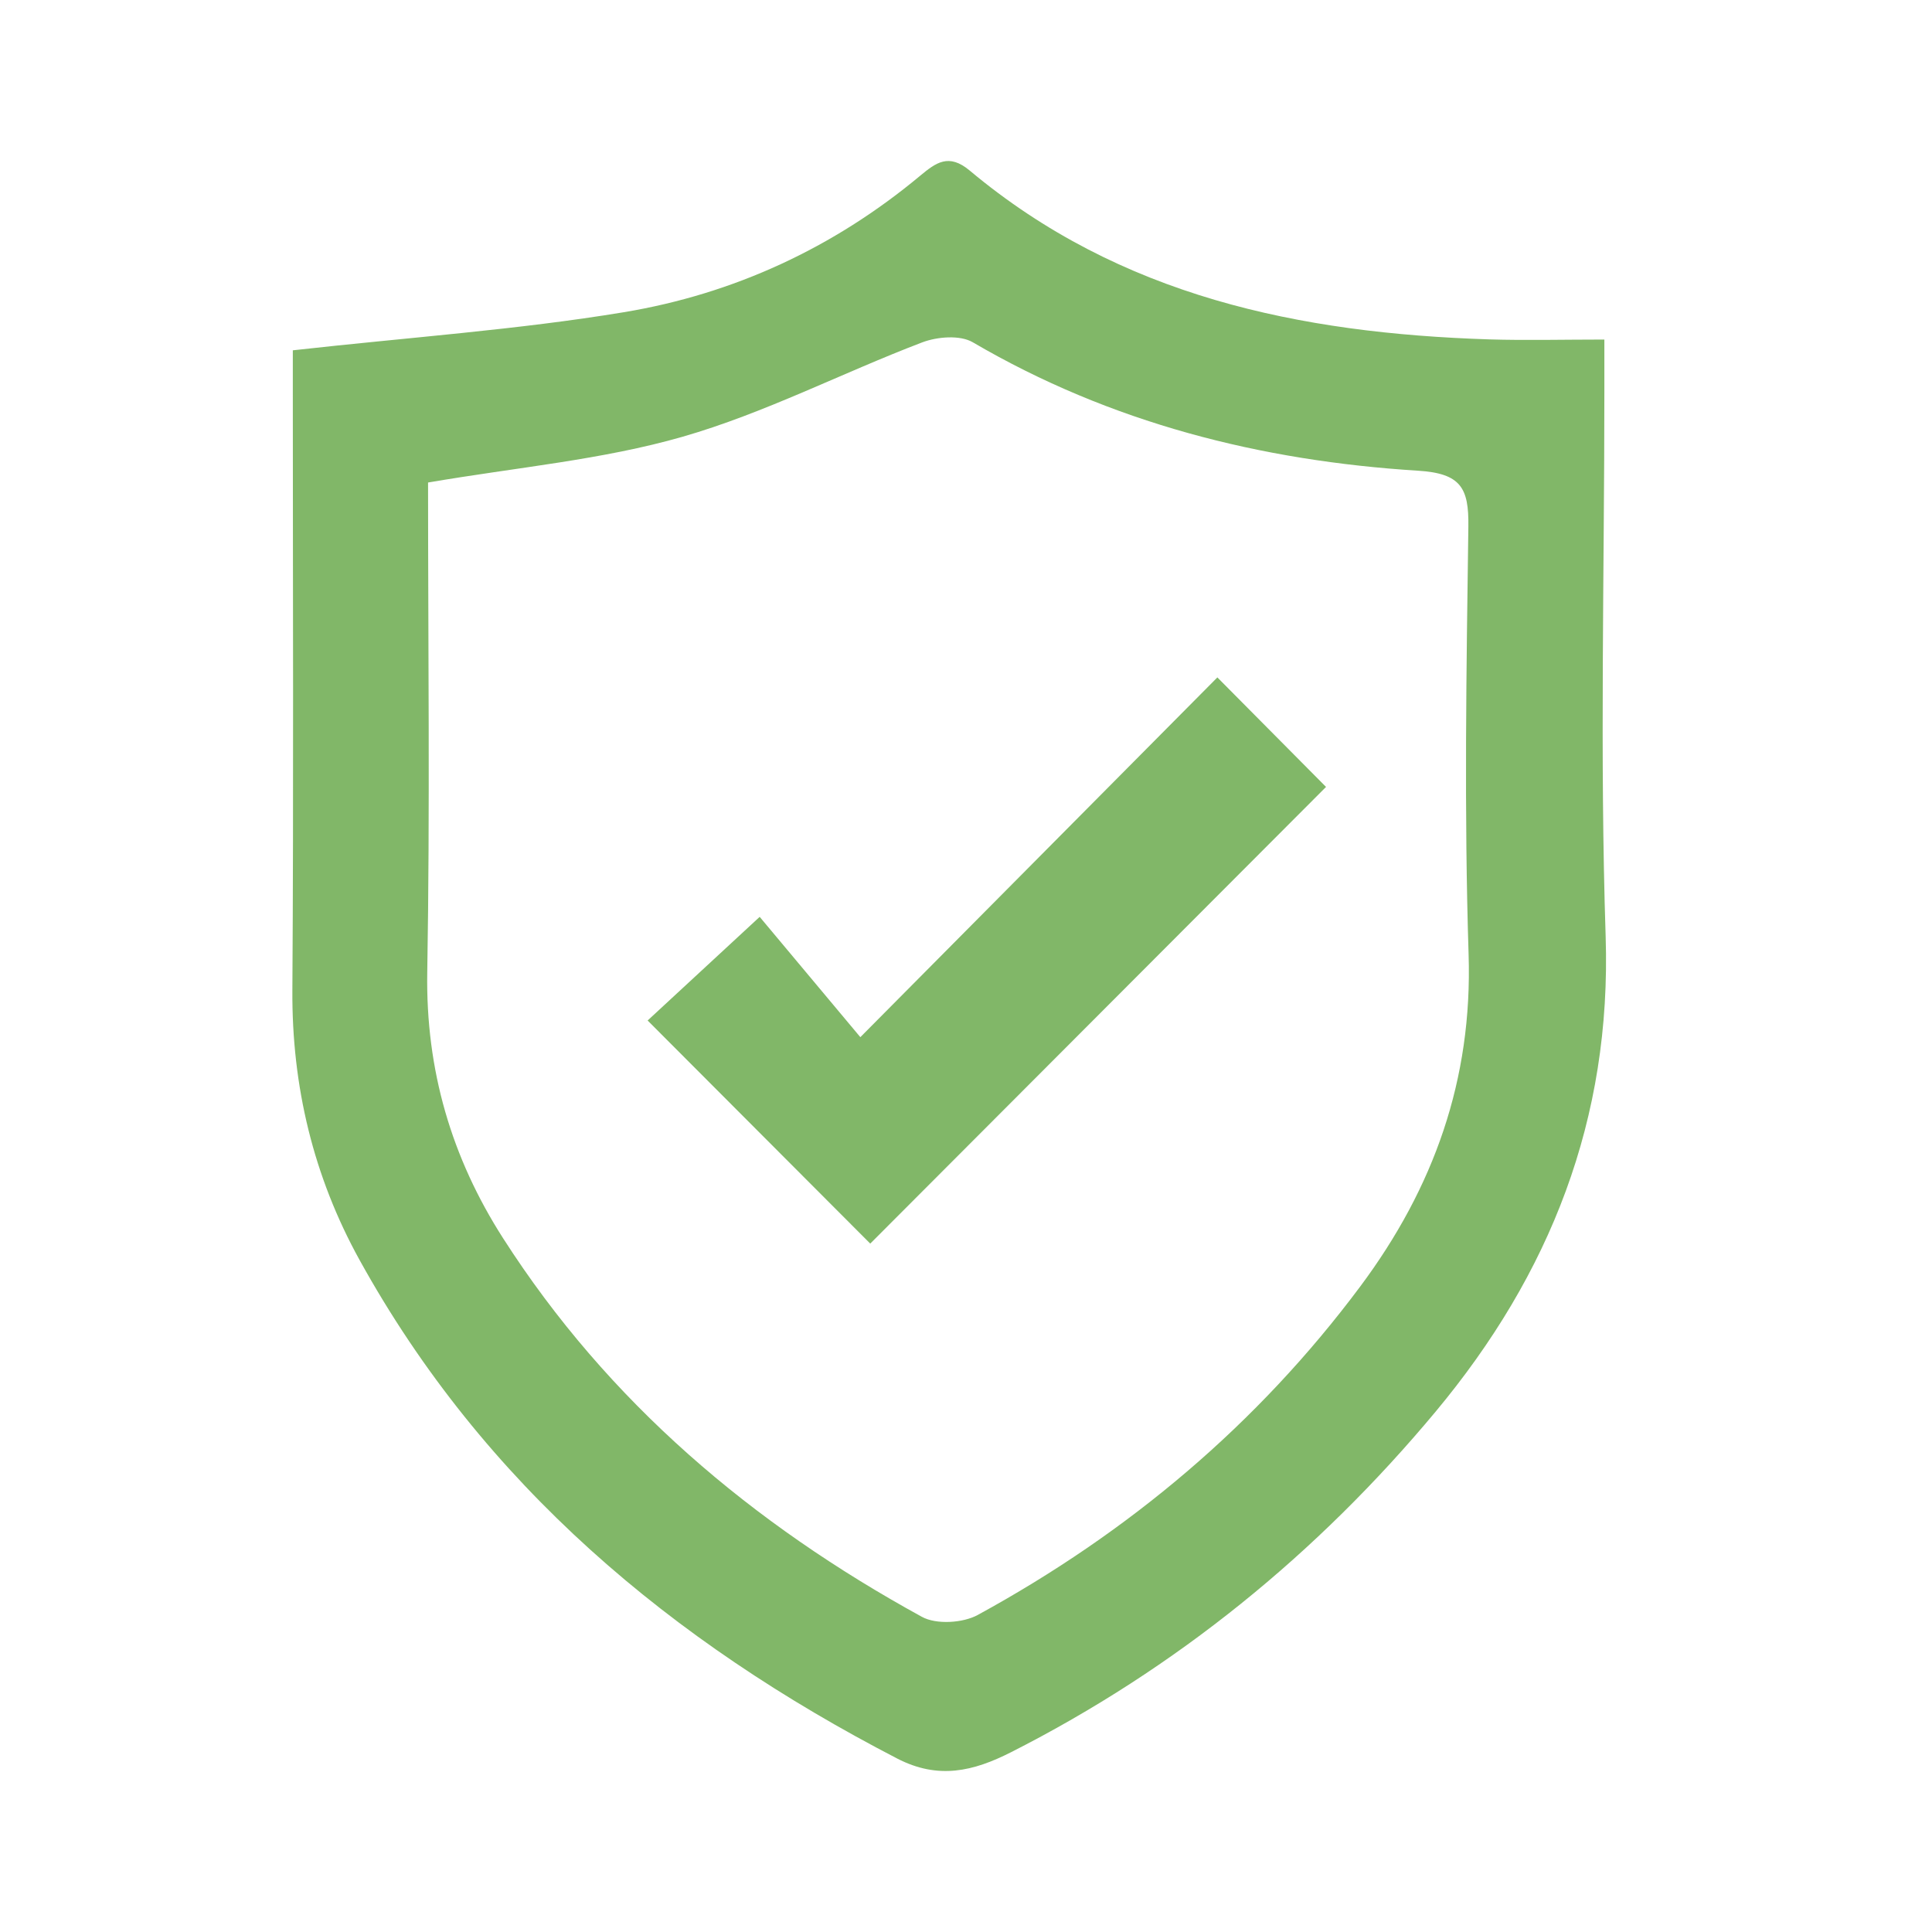
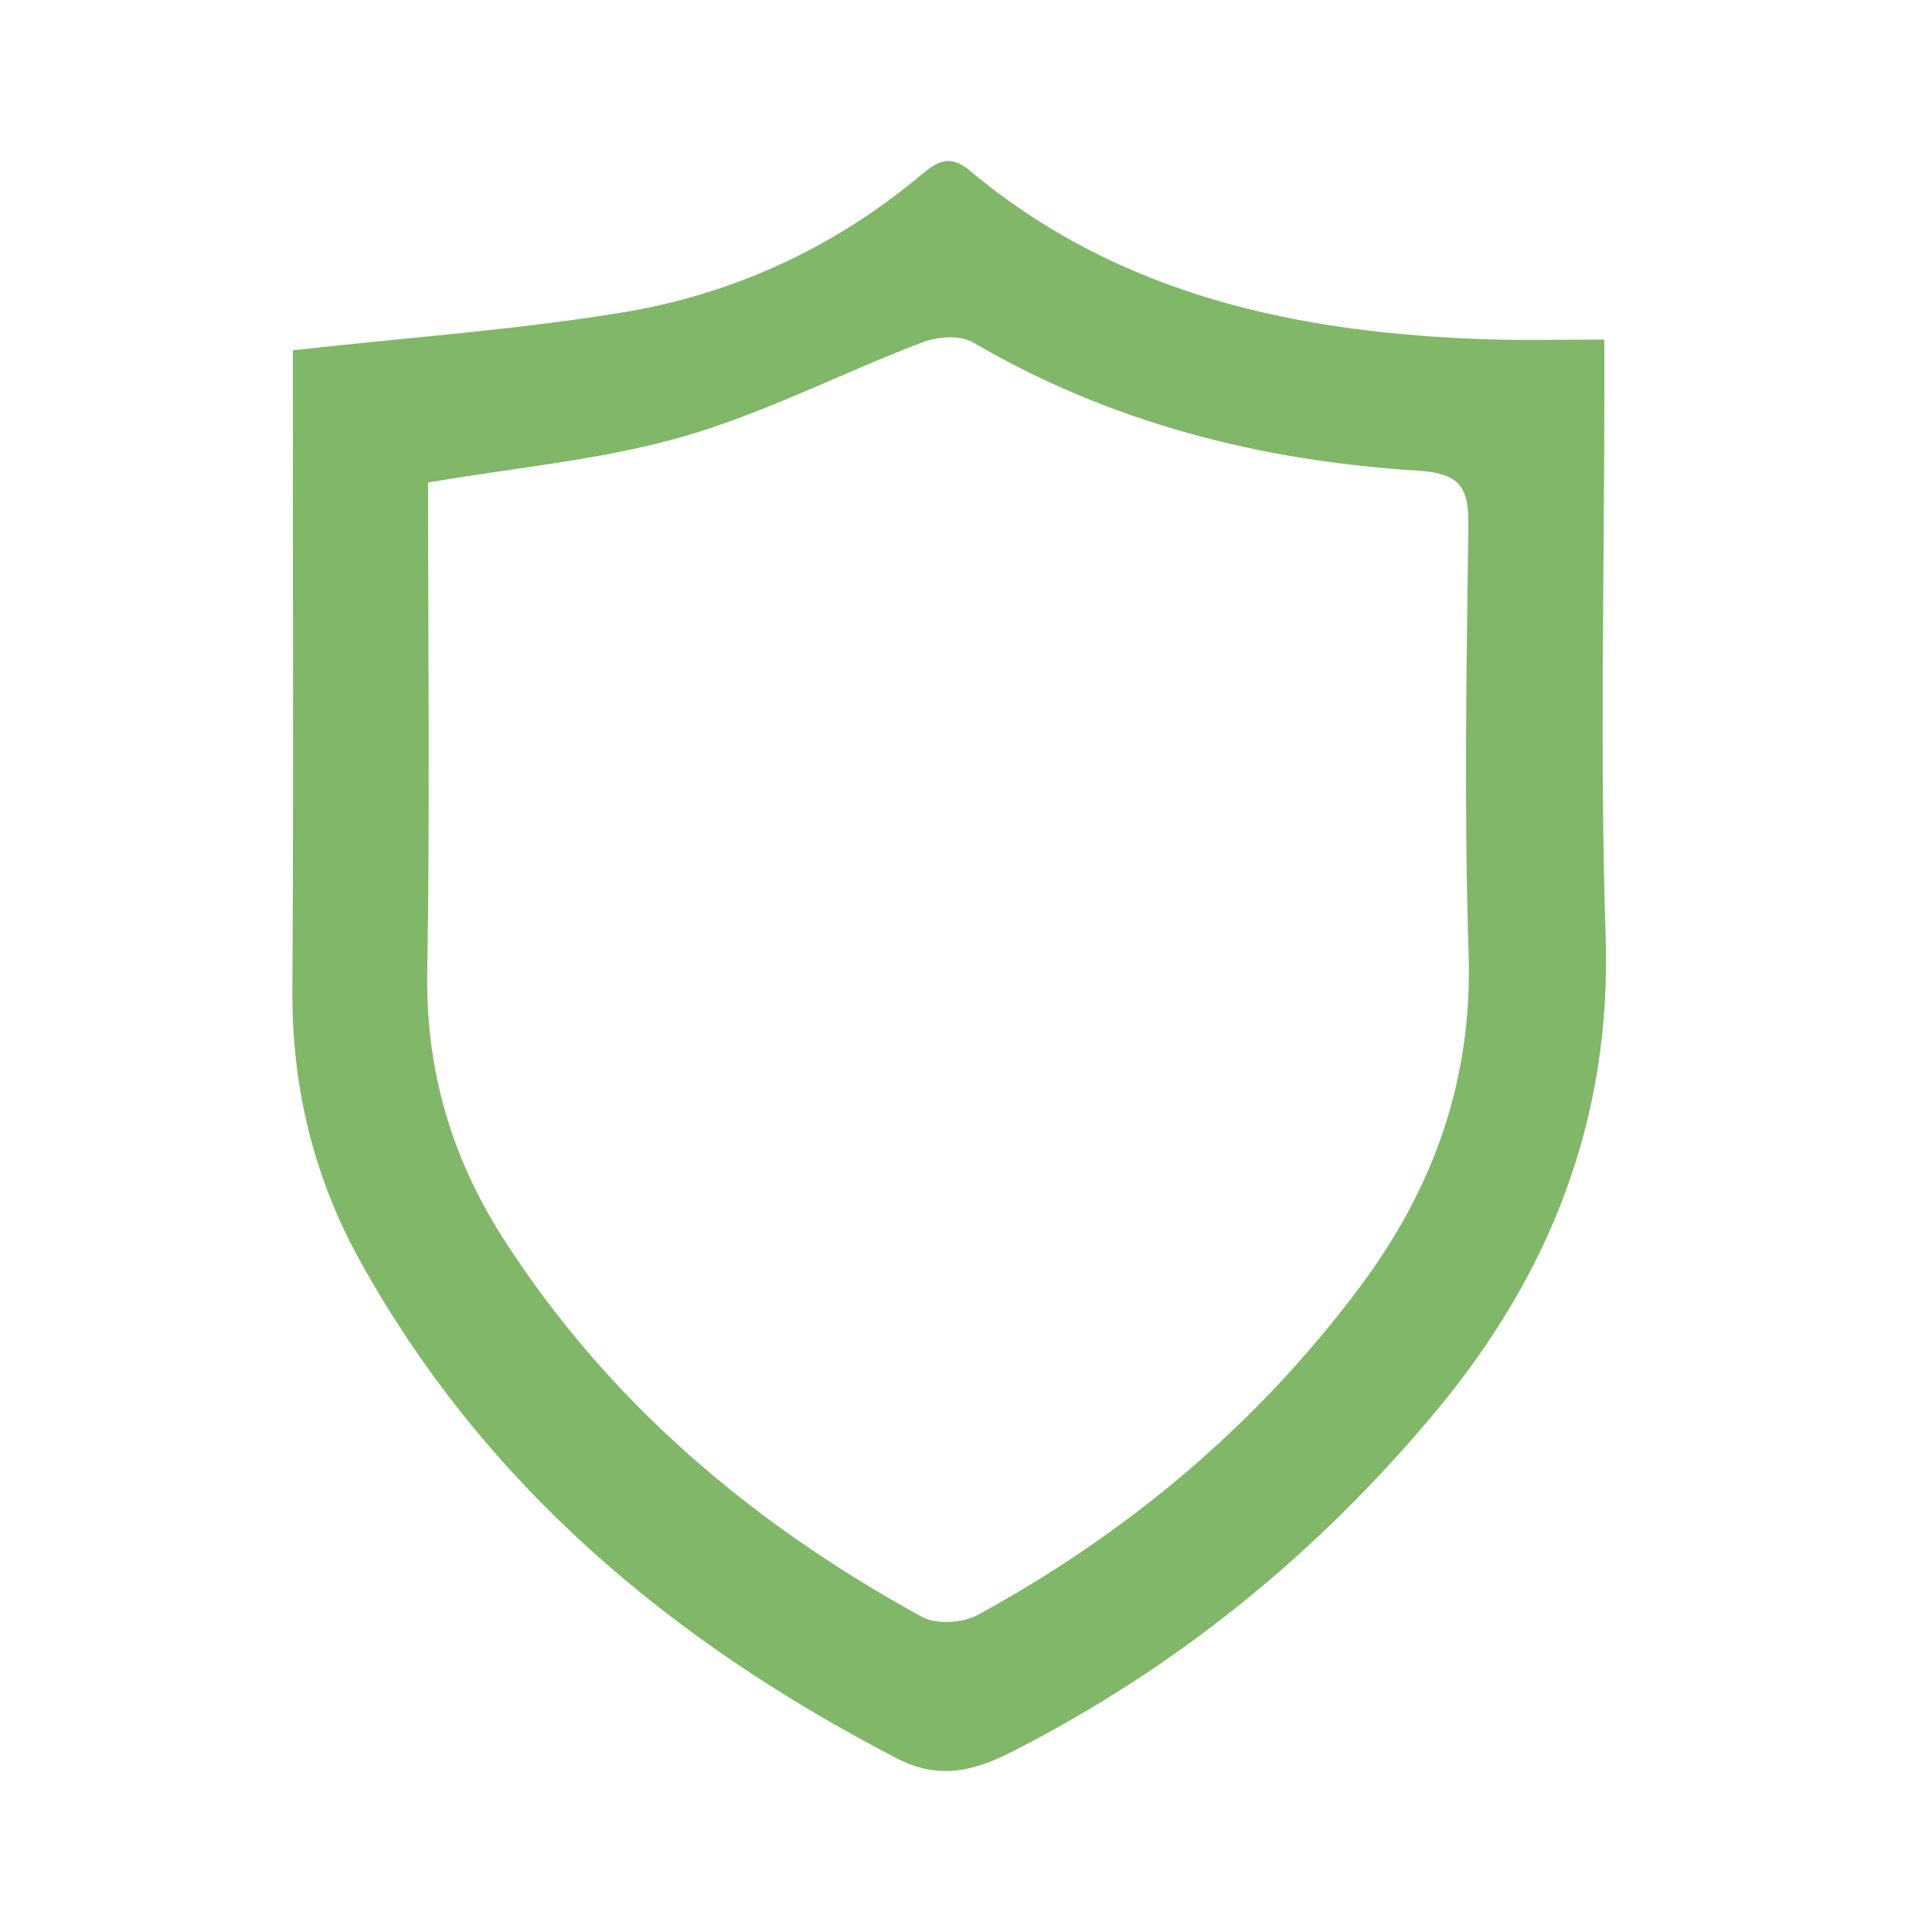
<svg xmlns="http://www.w3.org/2000/svg" width="48" height="48" viewBox="0 0 48 48" fill="none">
  <path d="M7.27 8.704C10.165 8.38 12.851 8.195 15.498 7.757C18.228 7.304 20.712 6.157 22.86 4.367C23.253 4.041 23.57 3.8 24.093 4.238C27.829 7.365 32.295 8.281 37 8.432C37.913 8.46 38.827 8.436 39.86 8.436V9.745C39.86 14.252 39.746 18.762 39.892 23.265C40.039 27.804 38.514 31.654 35.67 35.069C32.726 38.602 29.224 41.451 25.114 43.536C24.186 44.006 23.313 44.22 22.288 43.689C16.686 40.788 12.019 36.889 8.931 31.3C7.788 29.23 7.249 26.991 7.264 24.604C7.296 19.652 7.275 14.703 7.275 9.752V8.704H7.27ZM10.635 11.99C10.635 16.042 10.684 20.103 10.615 24.164C10.576 26.581 11.217 28.764 12.5 30.765C15.112 34.841 18.696 37.864 22.905 40.17C23.261 40.366 23.925 40.325 24.294 40.122C28.036 38.078 31.24 35.389 33.798 31.958C35.62 29.514 36.586 26.823 36.487 23.713C36.375 20.17 36.433 16.62 36.481 13.077C36.494 12.124 36.295 11.762 35.236 11.695C31.324 11.451 27.591 10.507 24.167 8.503C23.85 8.318 23.283 8.365 22.91 8.507C20.917 9.267 19 10.263 16.962 10.85C14.961 11.425 12.849 11.609 10.635 11.988" fill="#81B768" />
-   <path d="M30.245 16.83C31.311 17.904 32.16 18.758 32.945 19.551C29.161 23.342 25.384 27.125 21.621 30.897C19.81 29.081 17.96 27.228 16.09 25.354C16.948 24.561 17.83 23.743 18.874 22.779C19.637 23.689 20.504 24.727 21.375 25.768C24.47 22.648 27.321 19.778 30.245 16.83Z" fill="#81B768" />
</svg>